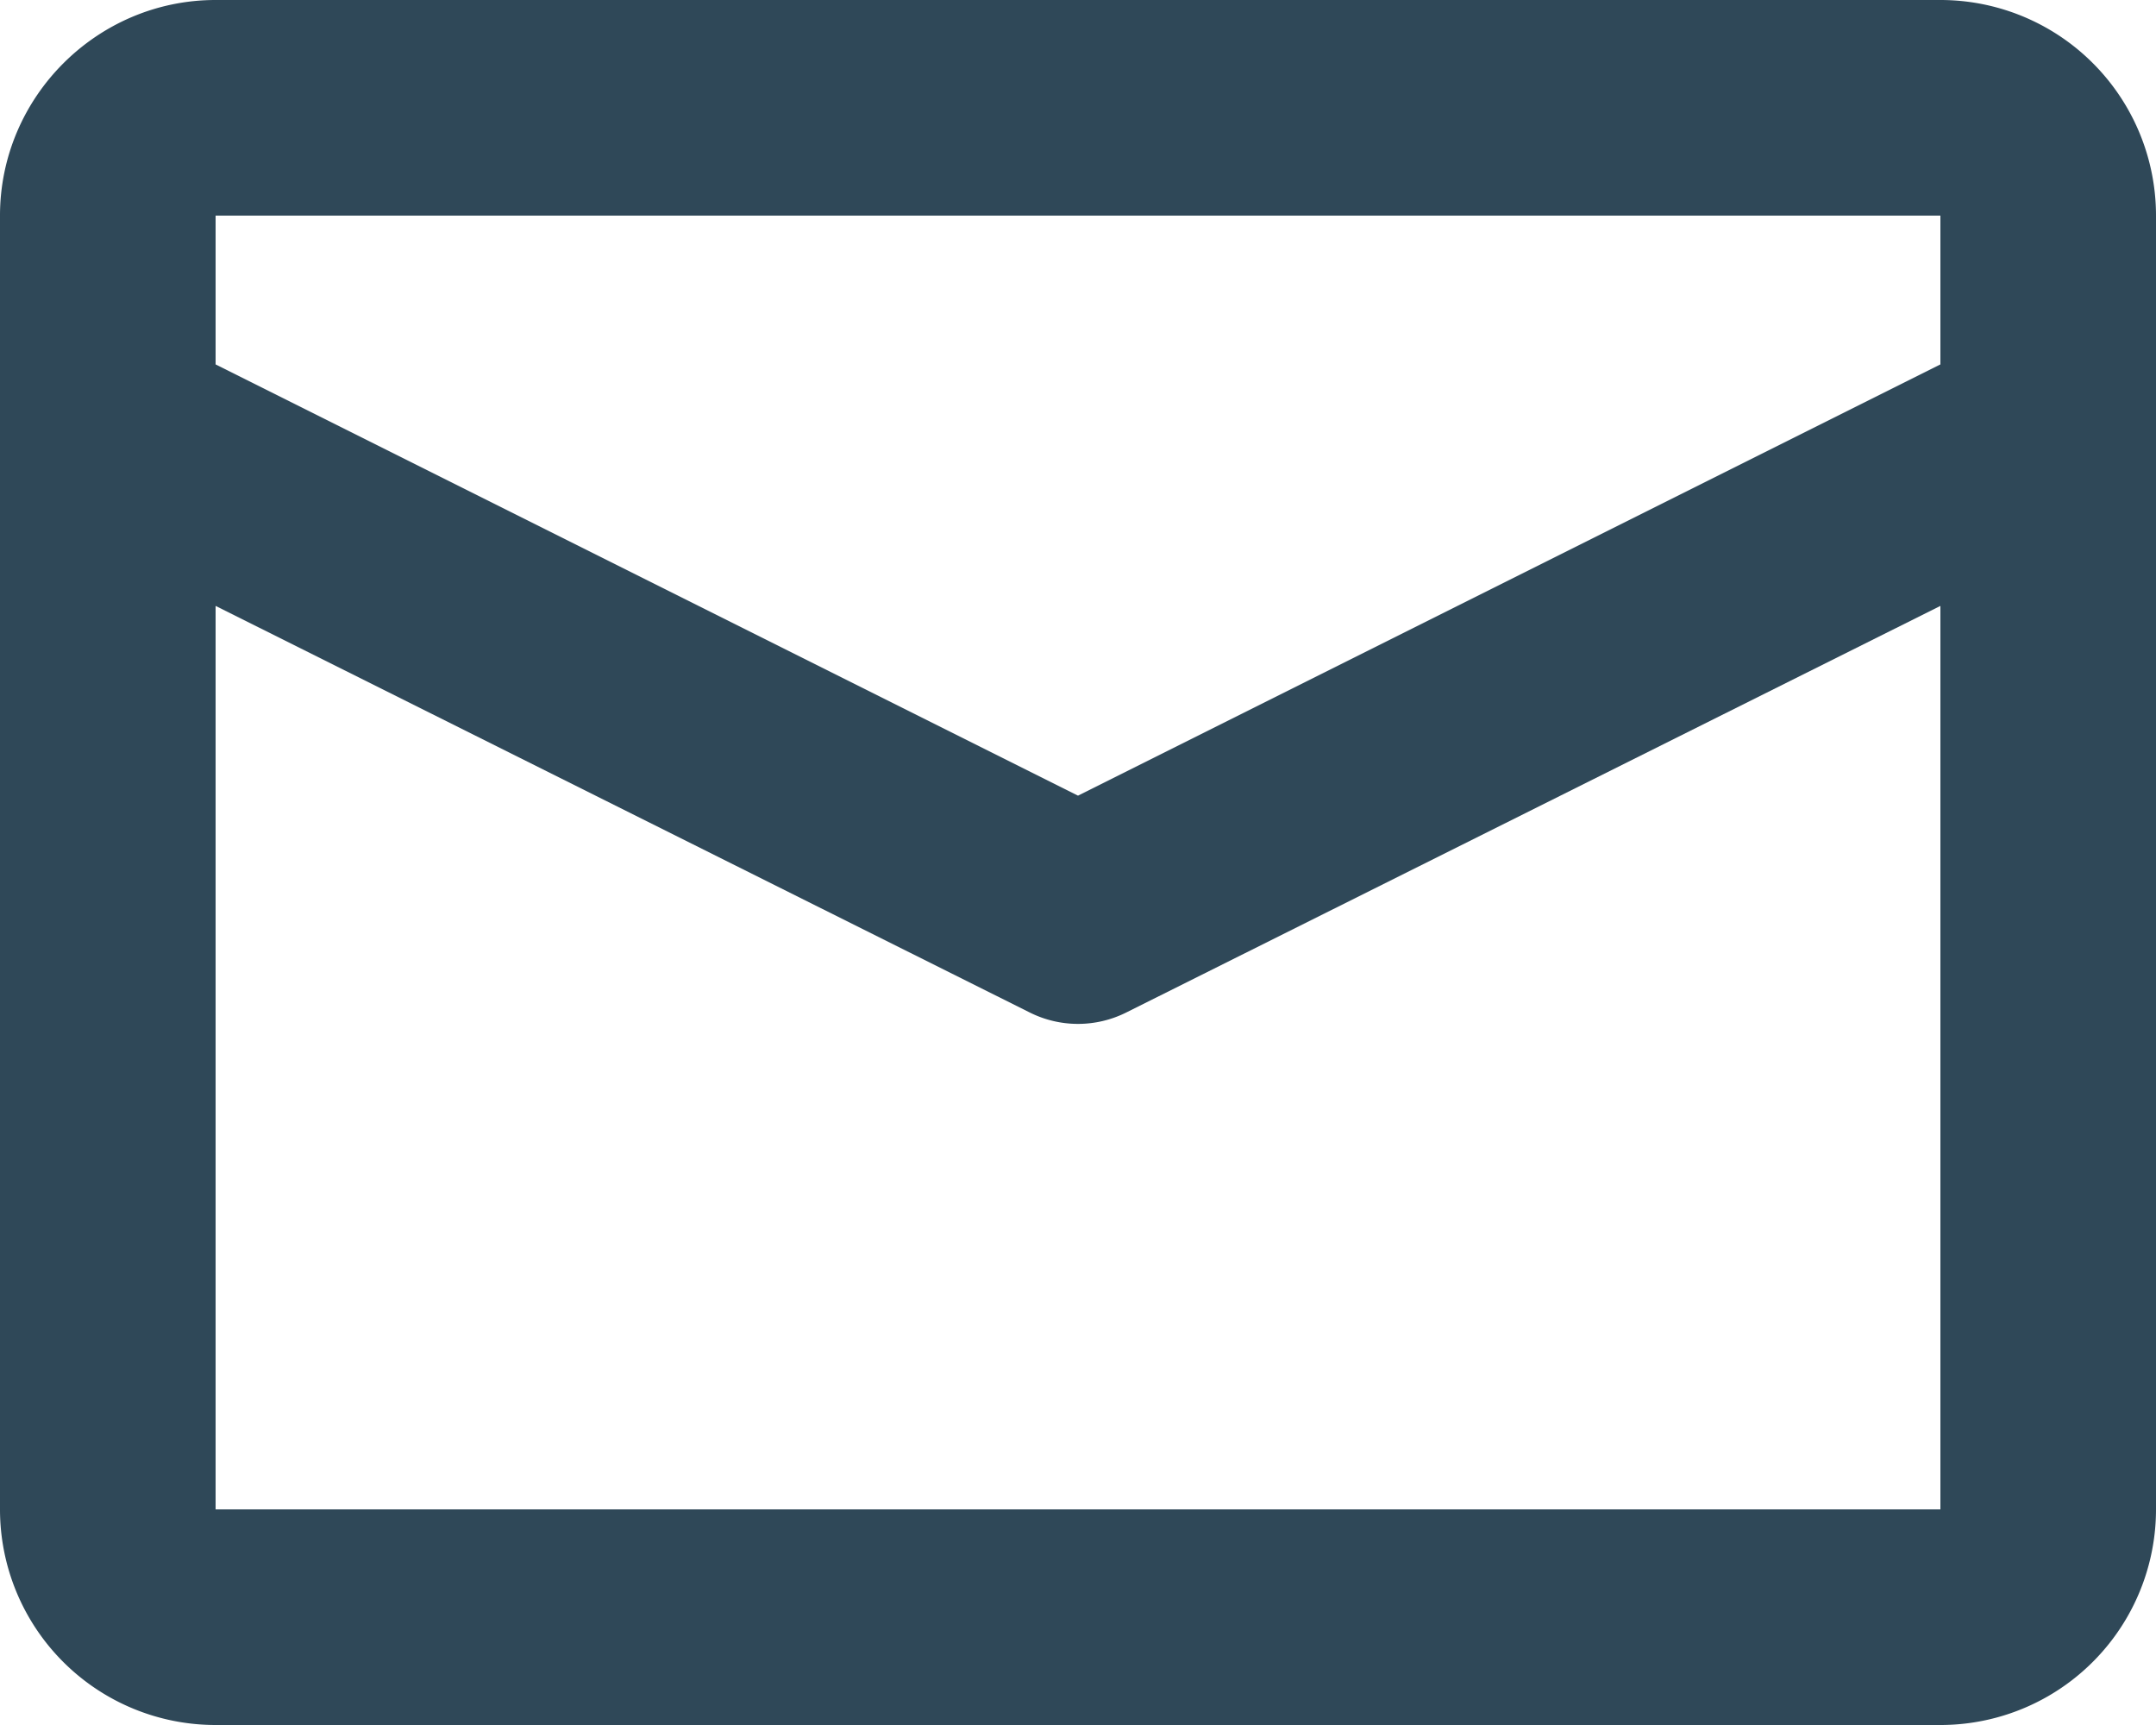
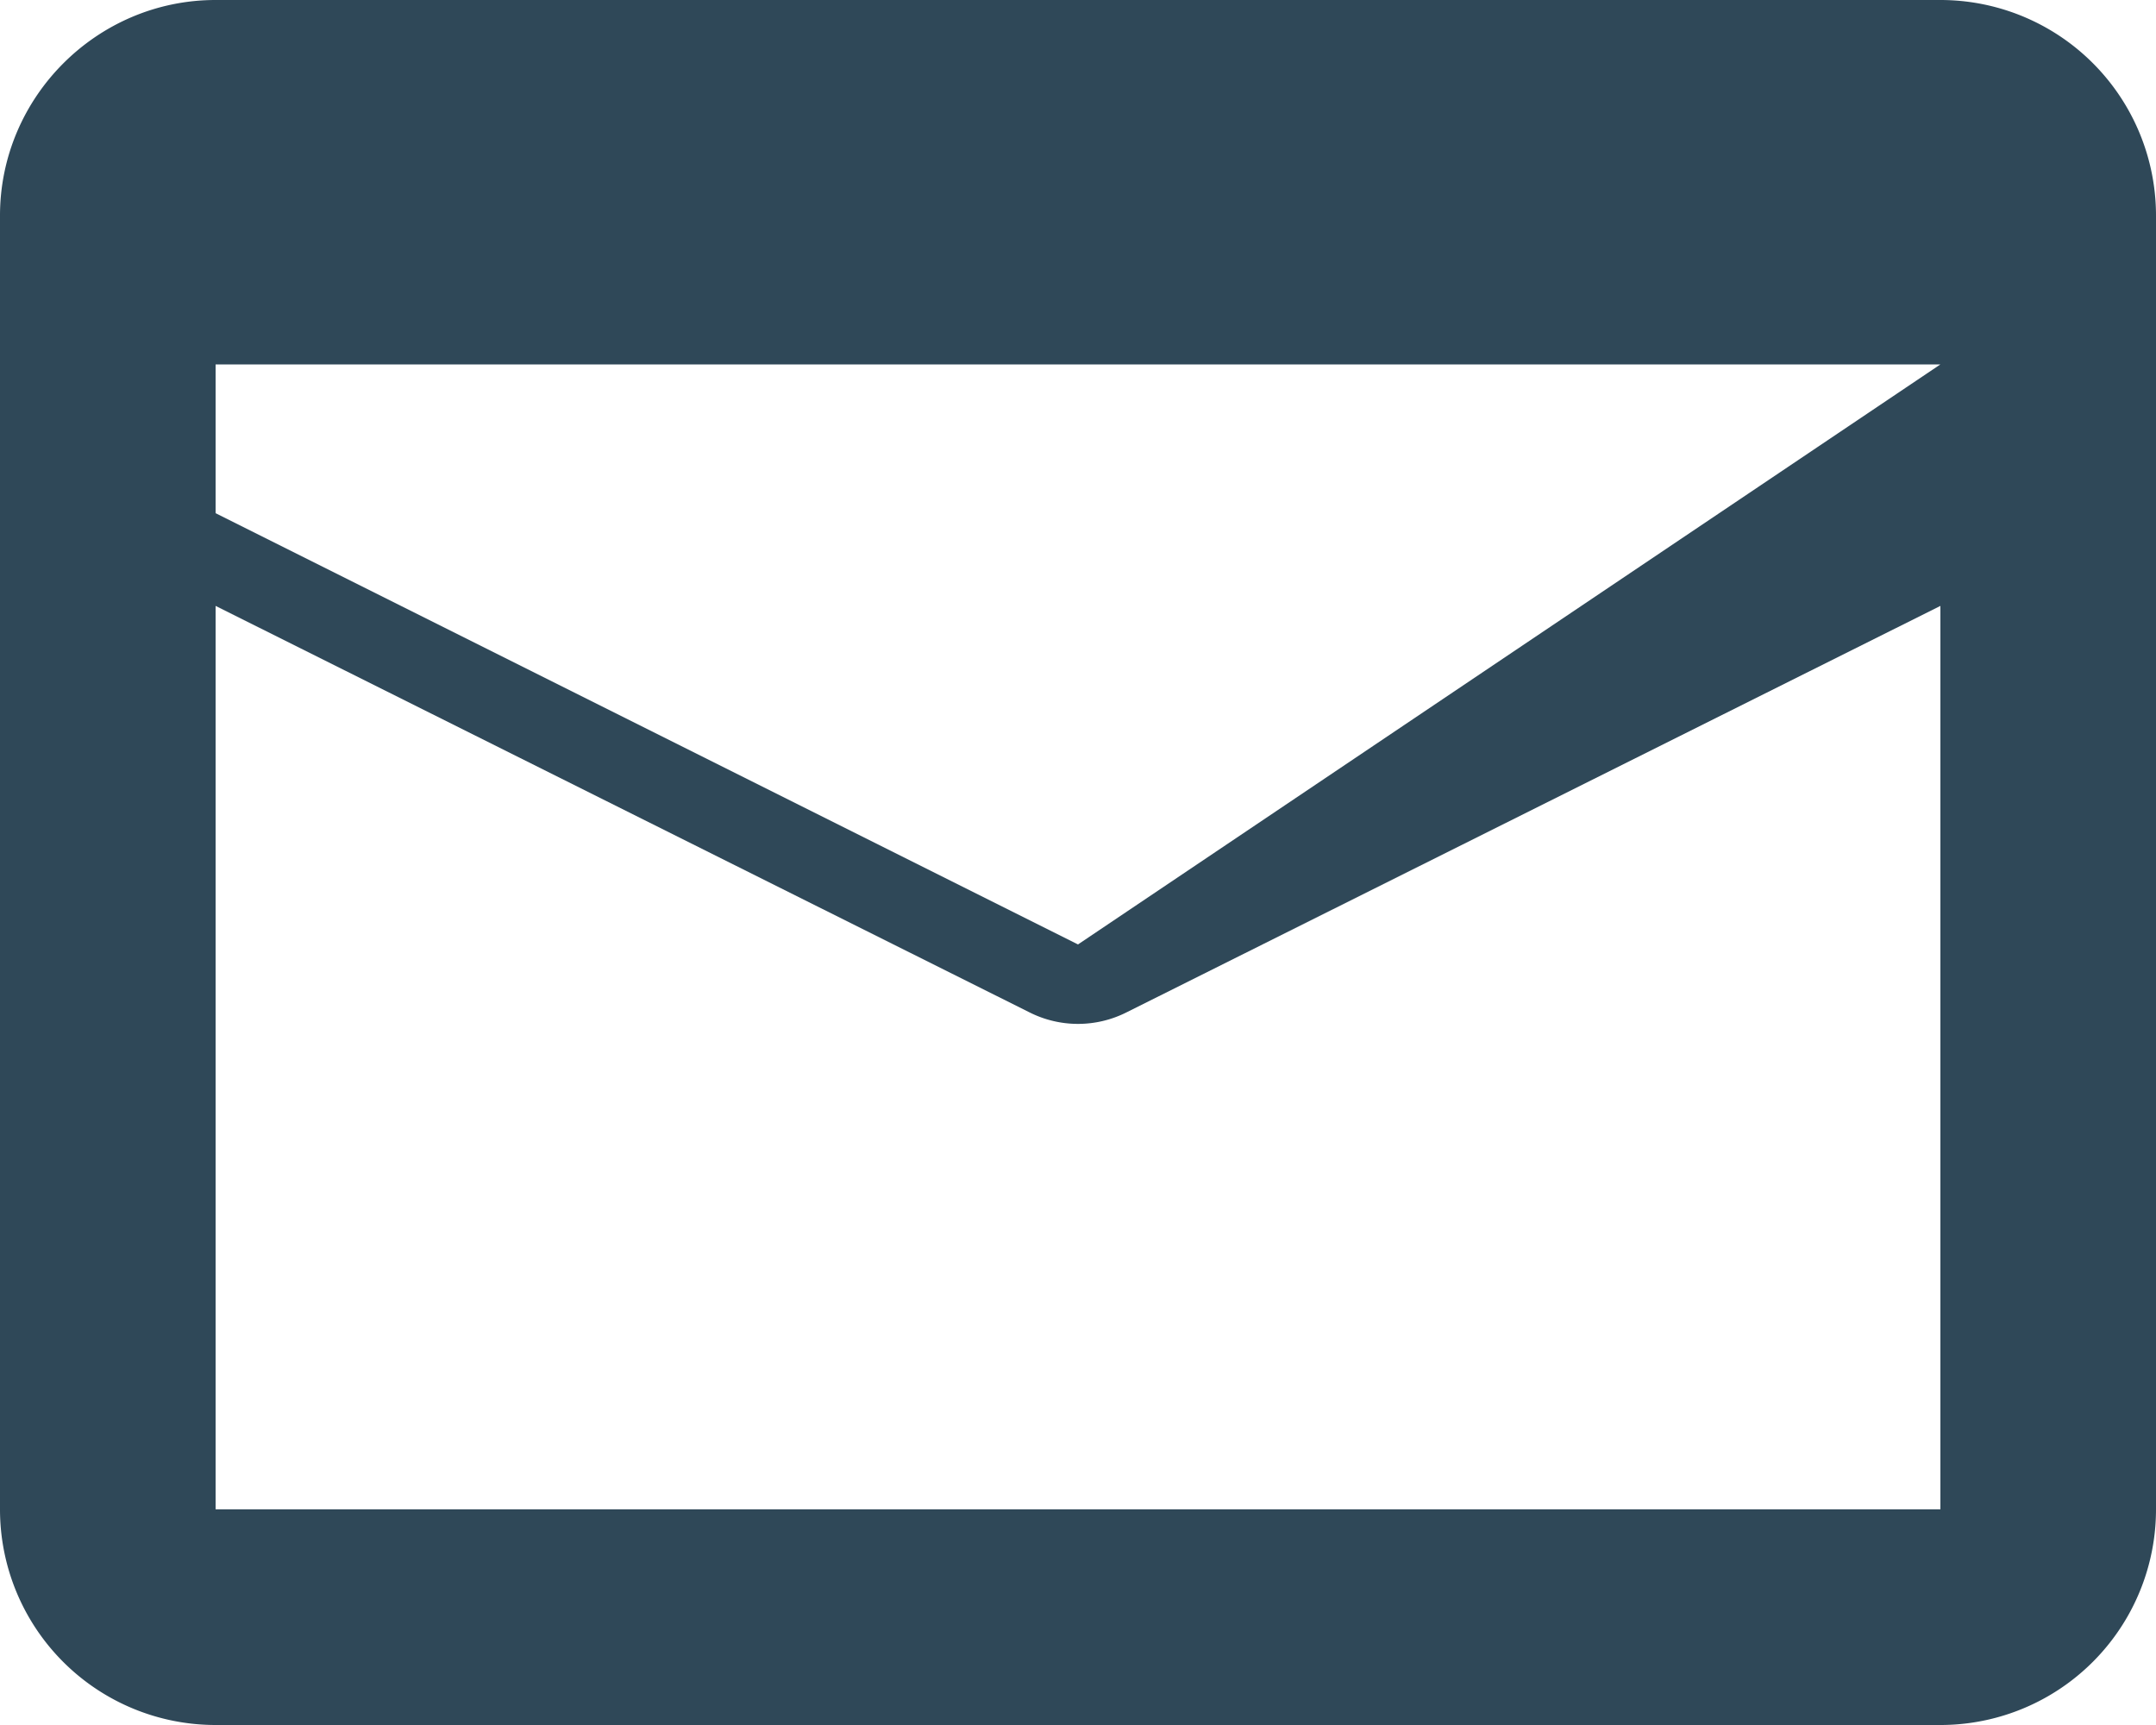
<svg xmlns="http://www.w3.org/2000/svg" viewBox="0 0 20 16" width="20" height="16">
-   <path class="heroicon-ui" d="M2 0h16a2 2 0 012 2v12a2 2 0 01-2 2H2a2 2 0 01-2-2V2C0 .9.9 0 2 0zm16 3.38V2H2v1.38l8 4zm0 2.24l-7.55 3.77a1 1 0 01-.9 0L2 5.62V14h16z" fill="#2f4858" />
+   <path class="heroicon-ui" d="M2 0h16a2 2 0 012 2v12a2 2 0 01-2 2H2a2 2 0 01-2-2V2C0 .9.9 0 2 0zm16 3.38H2v1.38l8 4zm0 2.24l-7.55 3.77a1 1 0 01-.9 0L2 5.62V14h16z" fill="#2f4858" />
</svg>